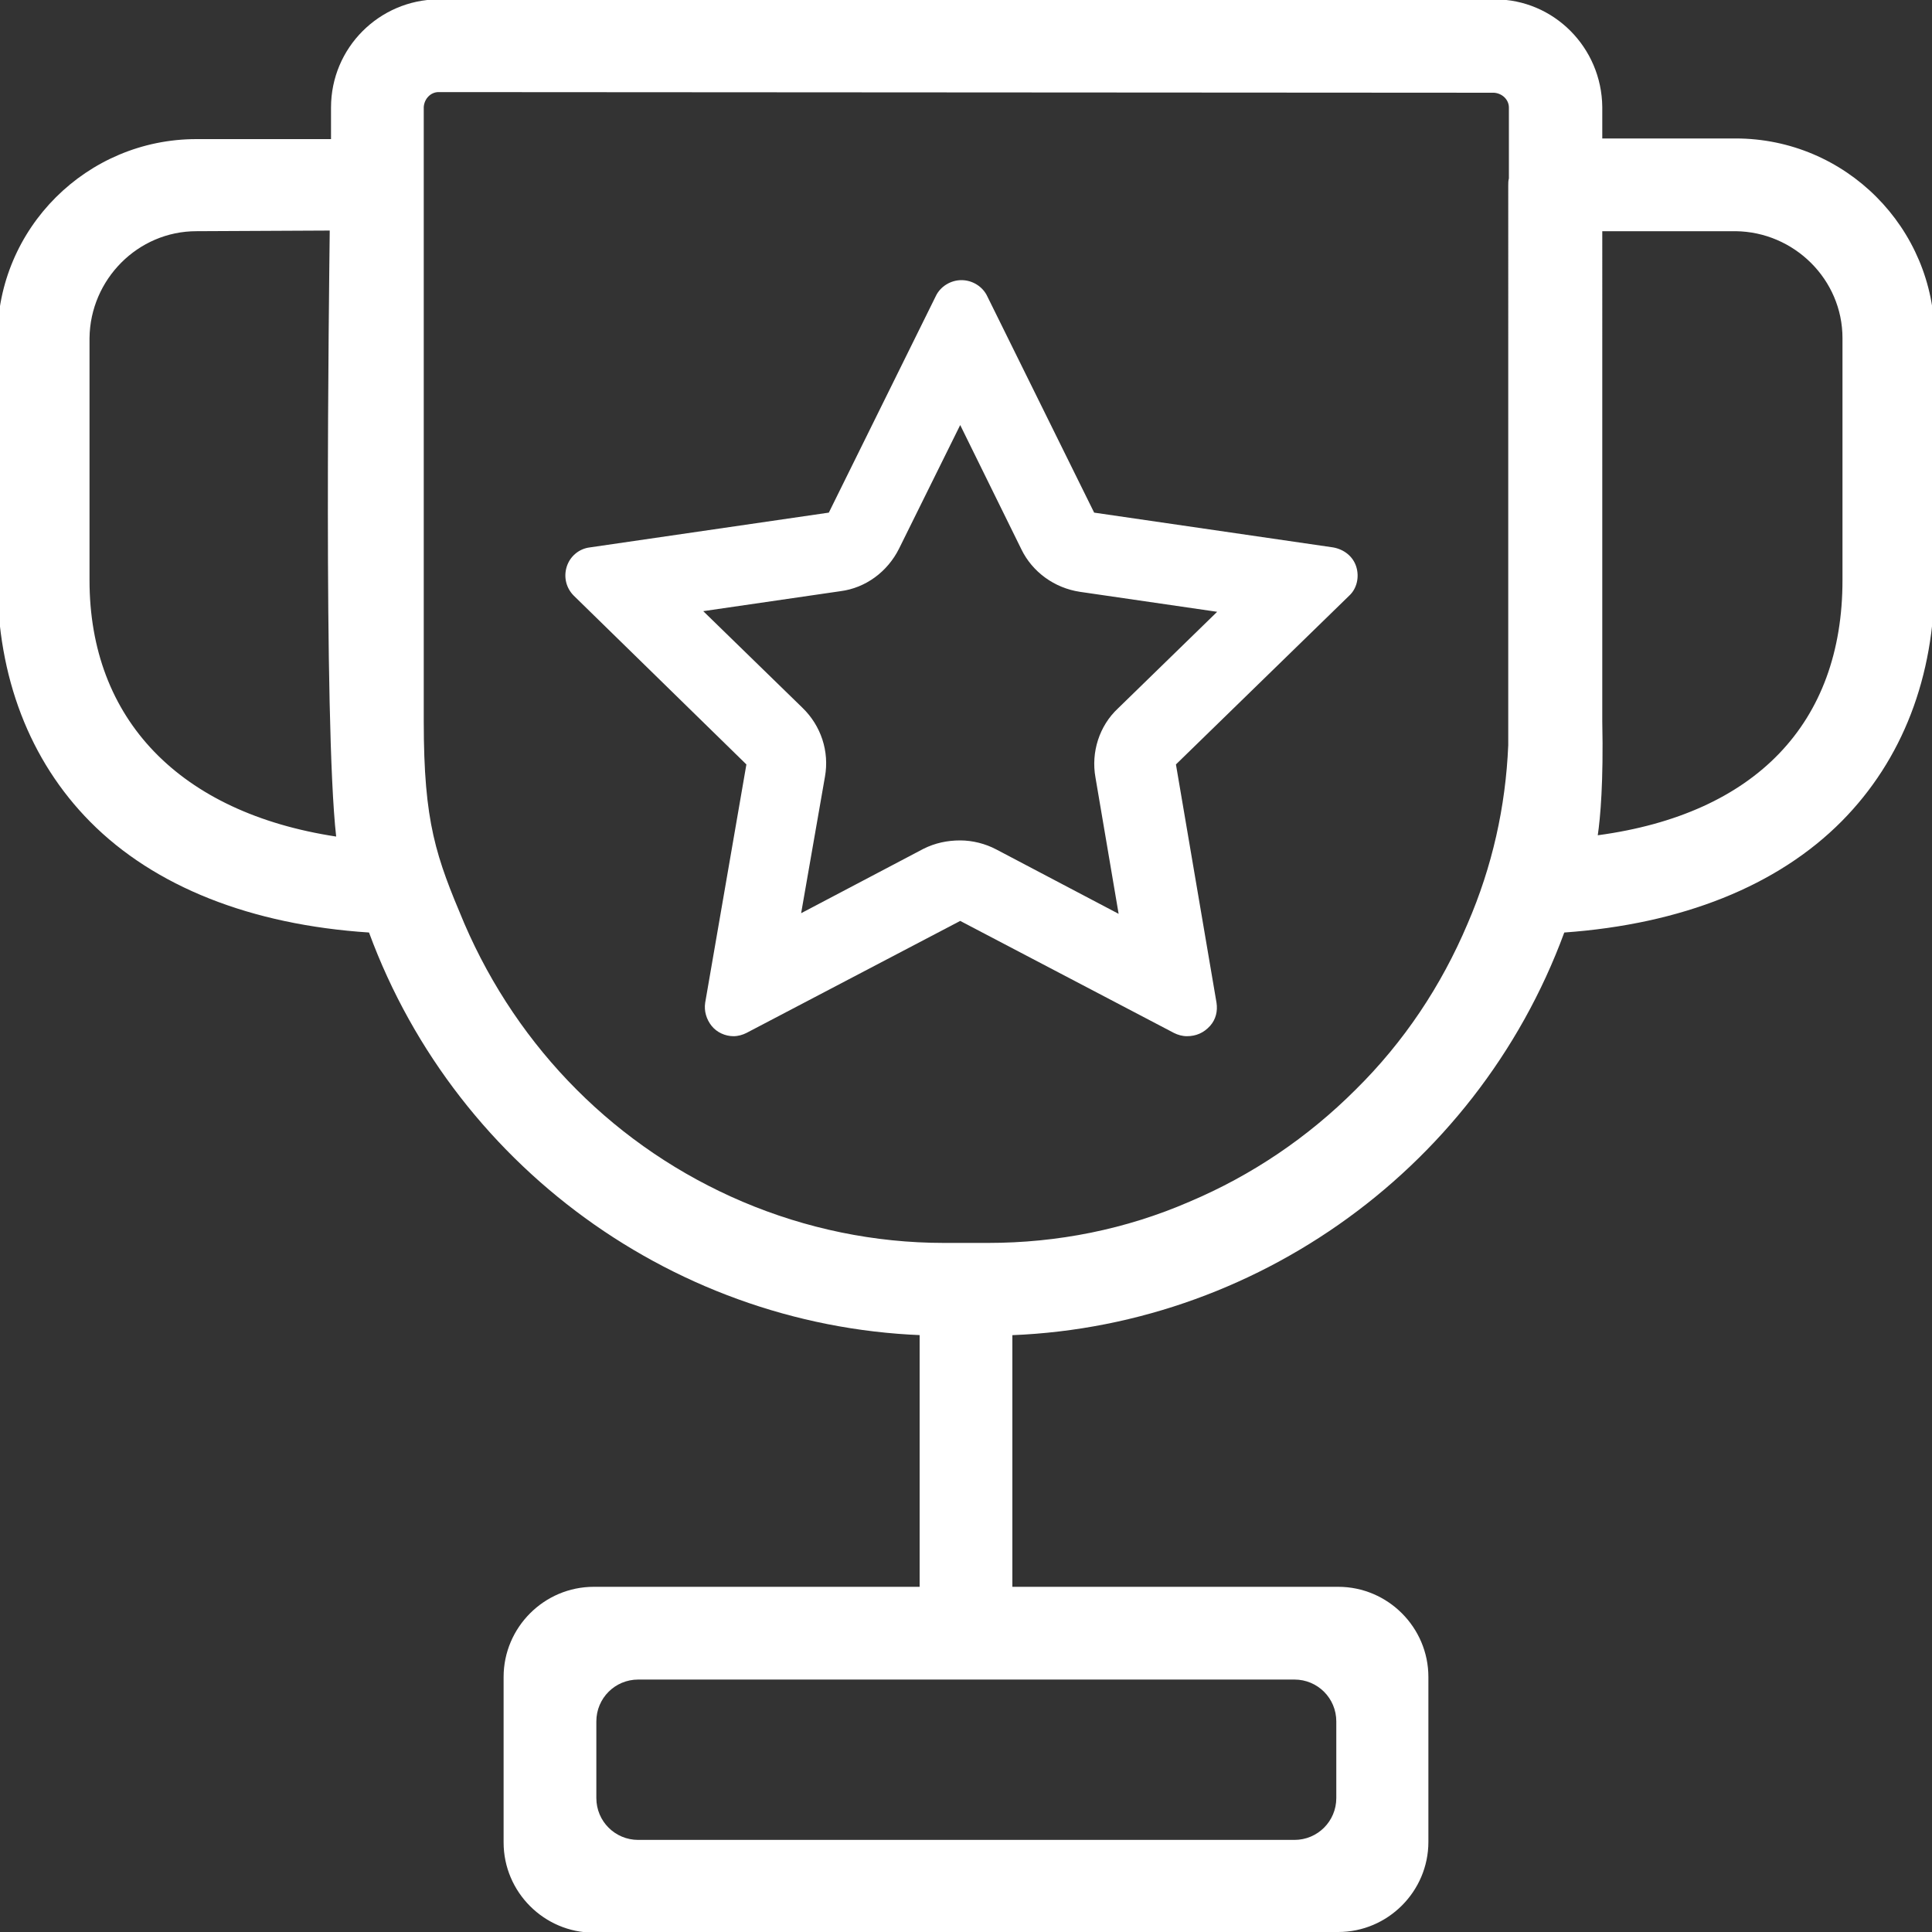
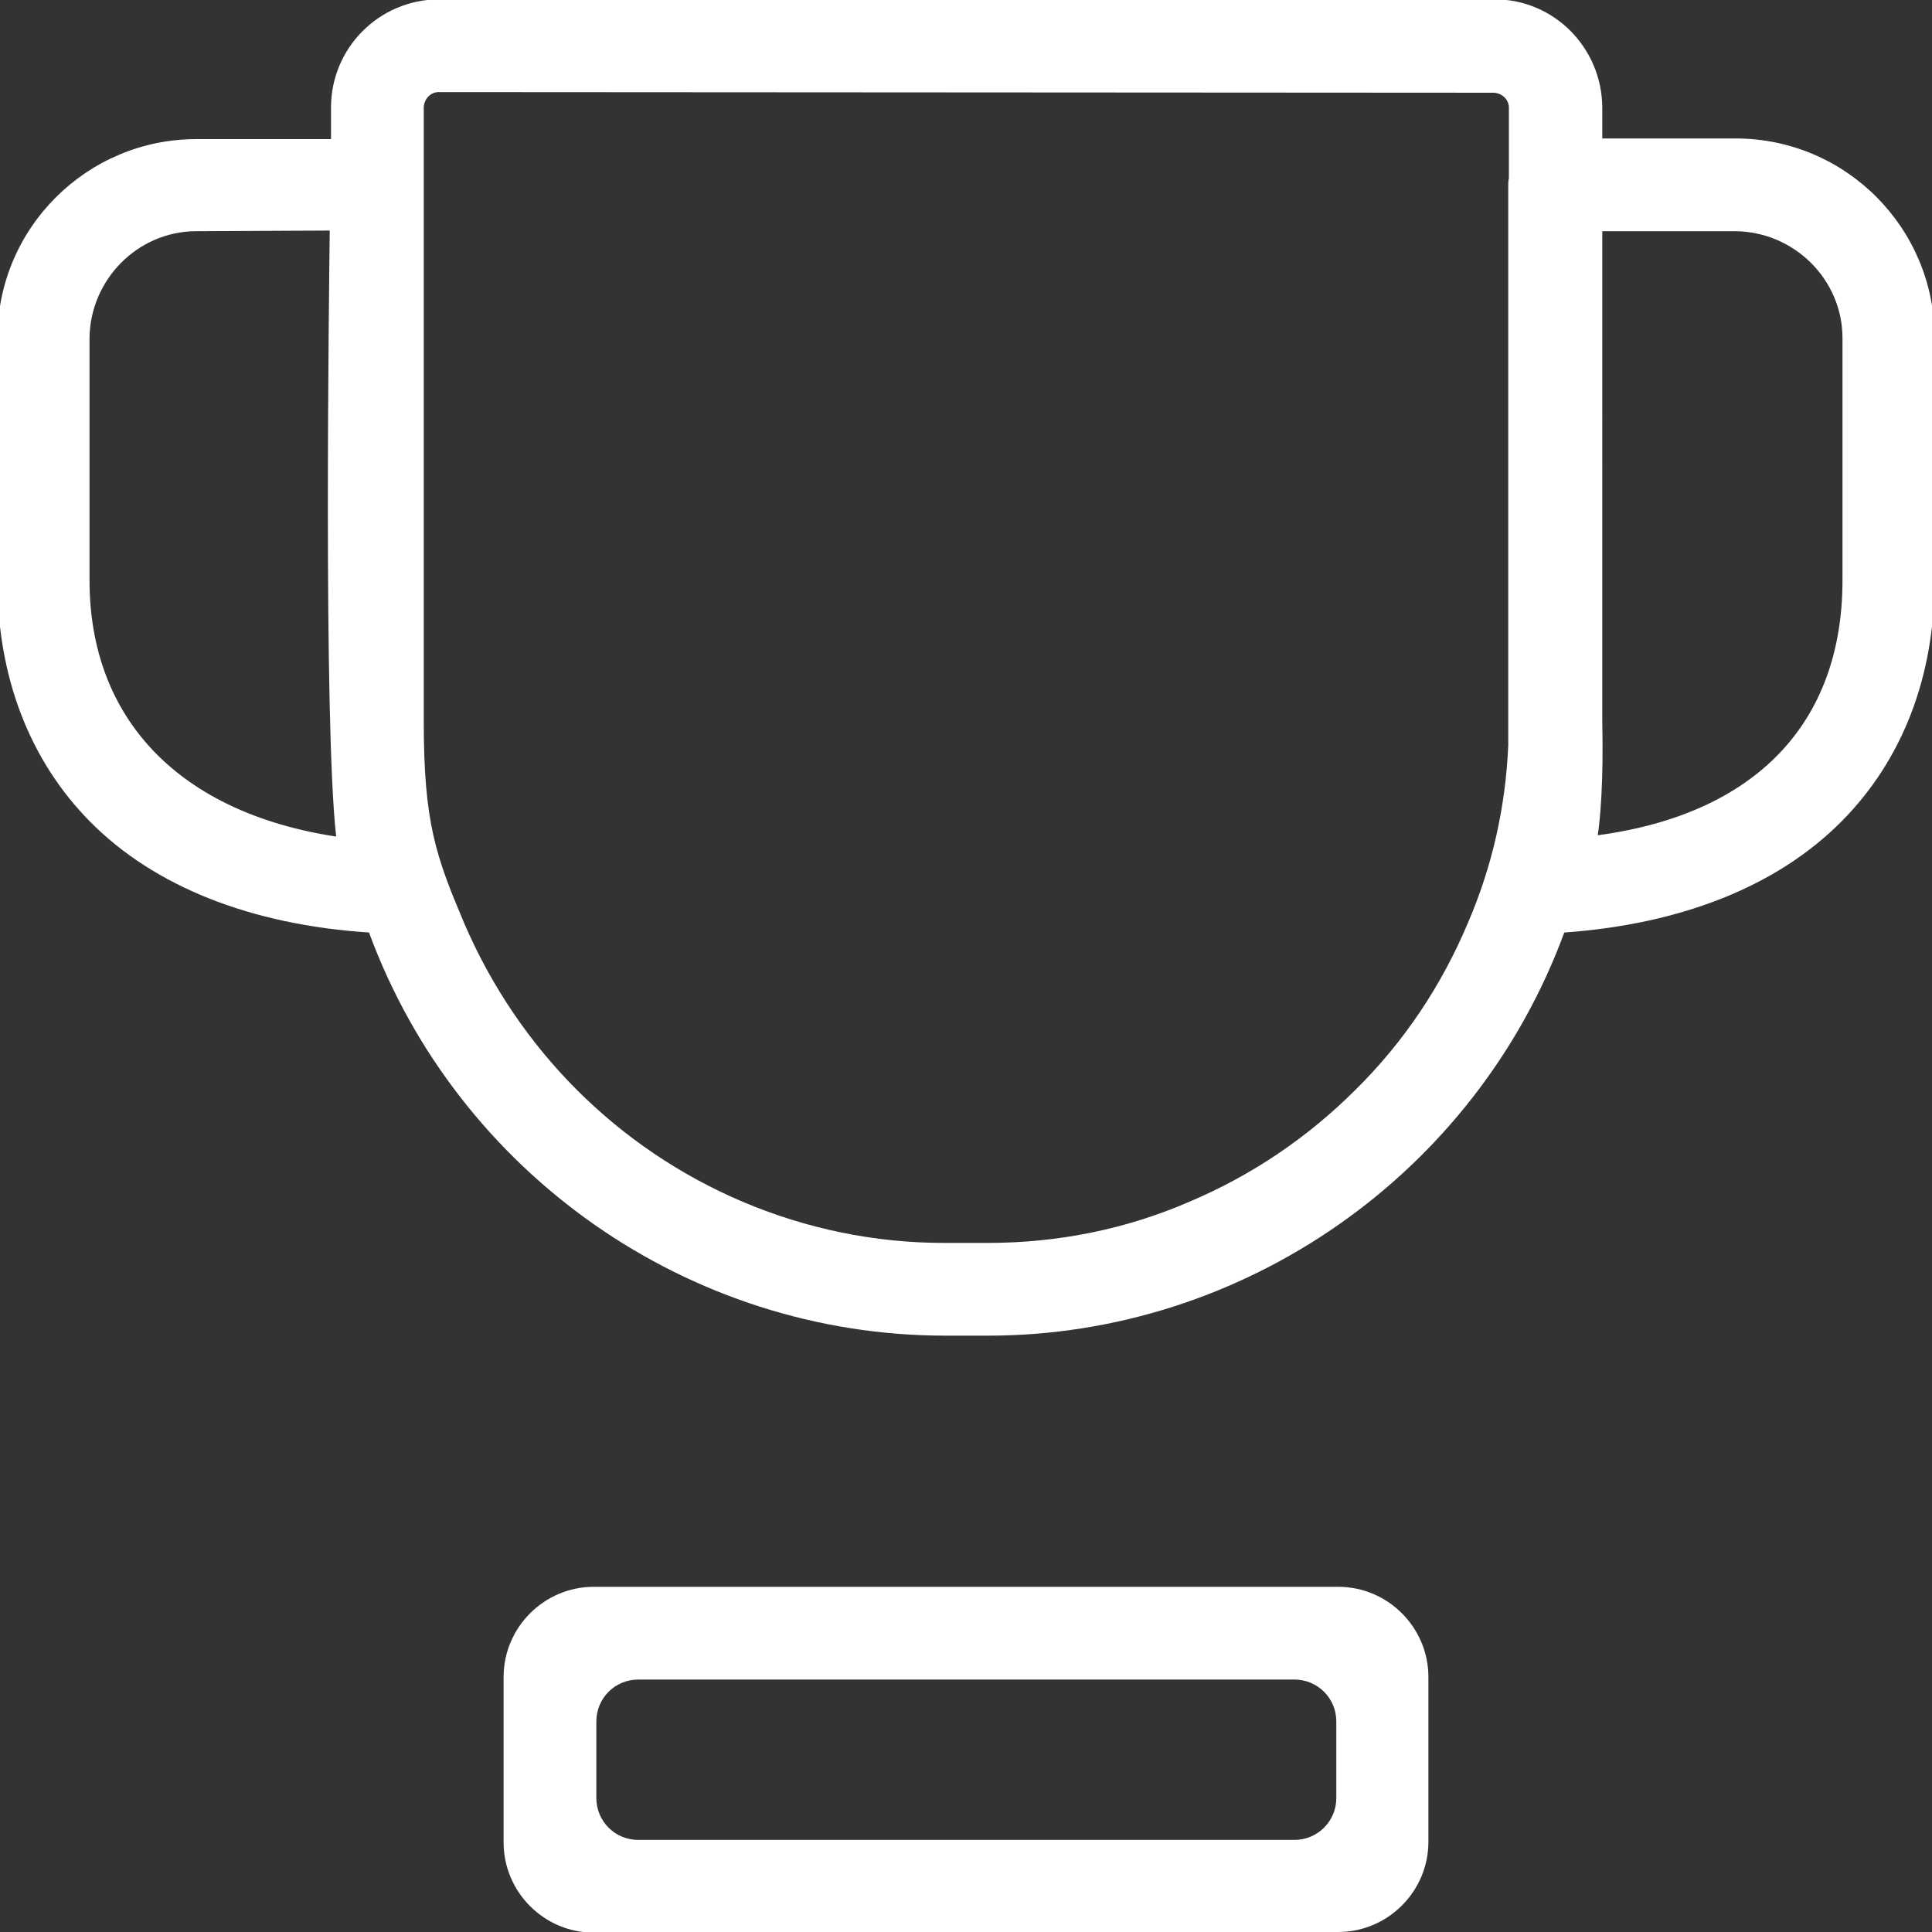
<svg xmlns="http://www.w3.org/2000/svg" version="1.1" id="图层_1" x="0px" y="0px" viewBox="0 0 300 300" style="enable-background:new 0 0 300 300;" xml:space="preserve">
  <rect x="0" y="0" width="300" height="300" fill="#333333" stroke="none" />
  <style type="text/css">
	.st0{fill:#FFFFFF;}
	.st1{clip-path:url(#SVGID_00000168086915293109438140000013833354343603549836_);fill:#FFFFFF;}
	.st2{fill:none;}
</style>
  <g>
-     <rect x="142.8" y="196" class="st0" width="14.4" height="54.3" />
    <path class="st0" d="M92.2,300.1c-7.7,0-14-6.3-14-14v-25.7c0-7.7,6.3-14,14-14h115.6c7.7,0,14,6.3,14,14V286c0,7.7-6.3,14-14,14   H92.2z M99.1,285.7H201c3.6,0,6.5-2.9,6.5-6.5v-11.9c0-3.6-2.9-6.5-6.5-6.5H99.1c-3.6,0-6.5,2.9-6.5,6.5v11.9   C92.6,282.8,95.5,285.7,99.1,285.7L99.1,285.7z M146.8,207.4c-39.8,0-75.7-25.1-89.5-62.6C39,143.6,24,137.7,14,127.6   c-9.4-9.5-14.4-22.5-14.4-37.5V52.5c0-17.1,13.9-30.9,30.9-30.9h20.9v-4.9C51.4,7.4,58.9,0,68-0.1h164.1c9.2,0,16.6,7.5,16.7,16.7   v4.9h20.7c17.1,0,30.9,13.9,30.9,30.9v37.7c0,15-5,27.9-14.4,37.4c-10,10.1-24.9,16-43.1,17.3c-13.8,37.5-49.8,62.6-89.5,62.6   H146.8z M68.1,14.3c-1.2,0-2.2,1-2.3,2.3v95.4c0,15.8,1.9,21,6.3,31.4c8.4,19.5,23.7,34.9,43.2,43.2c9.9,4.2,20.5,6.4,31.3,6.4h6.8   c10.8,0,21.4-2.1,31.3-6.4c9.7-4.1,18.4-10,25.8-17.4c7.5-7.4,13.3-16.1,17.4-25.8c3.8-8.8,5.9-18.1,6.3-27.7V28.8   c0-0.4,0-0.7,0.1-1.1v-11c0-1.2-1-2.2-2.3-2.3L68.1,14.3L68.1,14.3z M30.5,35.9c-9.1,0-16.5,7.5-16.6,16.6v37.6   c0,21.6,14,36.1,38.3,39.8c-2-17.6-1.1-84.8-1-94.1L30.5,35.9L30.5,35.9z M248.8,112c0.2,9.4-0.3,15-0.7,17.7   c24.5-3.3,38-17.4,38-39.6V52.5c0-9.1-7.5-16.5-16.6-16.6h-20.7V112z M248.8,112" />
-     <path class="st0" d="M184.3,160.9c-0.7,0-1.4-0.2-2-0.5L149.1,143l-33.2,17.4c-0.6,0.3-1.3,0.5-2,0.5c-1.3,0-2.6-0.6-3.4-1.6   c-0.8-1-1.2-2.3-1-3.6l6.4-37L89.1,92.5c-1.2-1.2-1.6-2.9-1.1-4.5c0.5-1.6,1.9-2.8,3.6-3l37.1-5.4L145.3,46c0.7-1.5,2.3-2.5,4-2.5   c1.7,0,3.3,1,4,2.5l16.6,33.6l37.1,5.4c1.7,0.3,3.1,1.4,3.6,3c0.5,1.6,0.1,3.4-1.1,4.5l-26.9,26.2l6.3,37c0.2,1.3-0.1,2.6-1,3.6   C186.9,160.4,185.7,160.9,184.3,160.9L184.3,160.9z M149.1,130.5c1.9,0,3.9,0.5,5.6,1.4l19,10l-3.6-21.2c-0.7-3.9,0.6-8,3.5-10.7   l15.4-15l-21.3-3.1c-4-0.6-7.4-3.1-9.1-6.6l-9.5-19.3l-9.5,19.2c-1.8,3.6-5.2,6.1-9.1,6.6l-21.3,3.1l15.4,15   c2.9,2.8,4.2,6.8,3.5,10.7l-3.7,21.2l19-10C145.2,130.9,147.1,130.5,149.1,130.5L149.1,130.5z M149.1,130.5" />
  </g>
</svg>